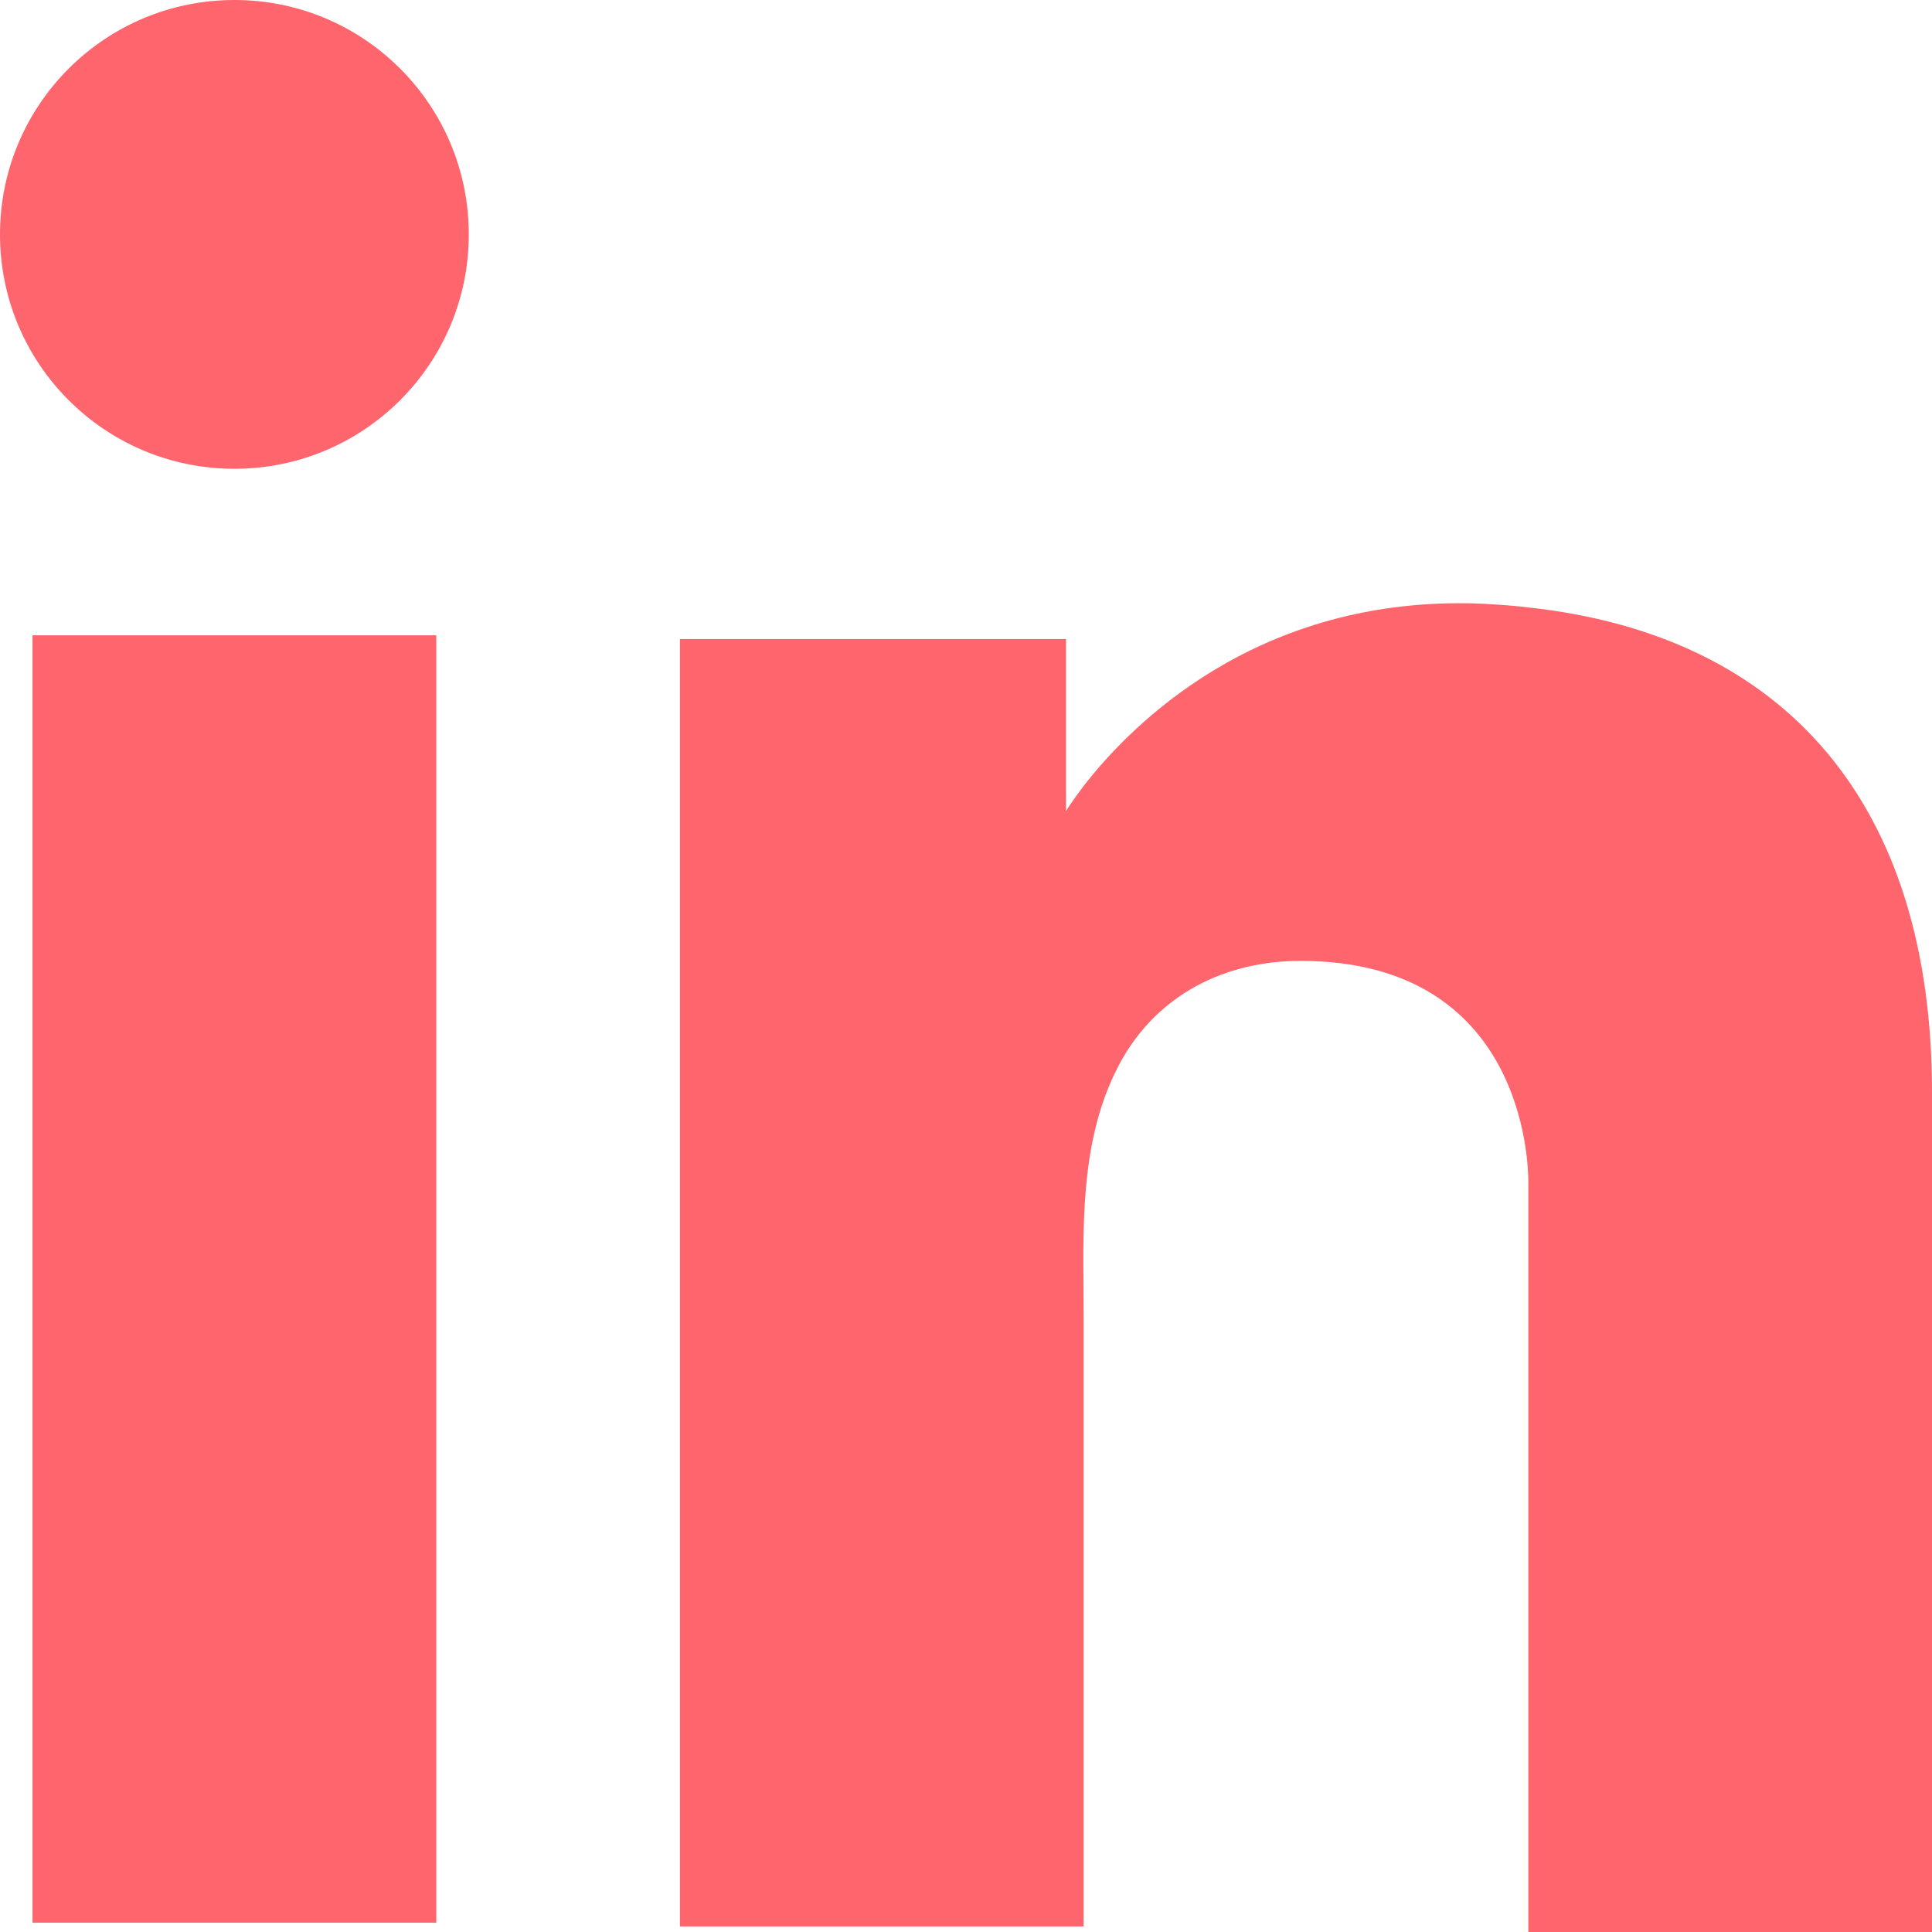
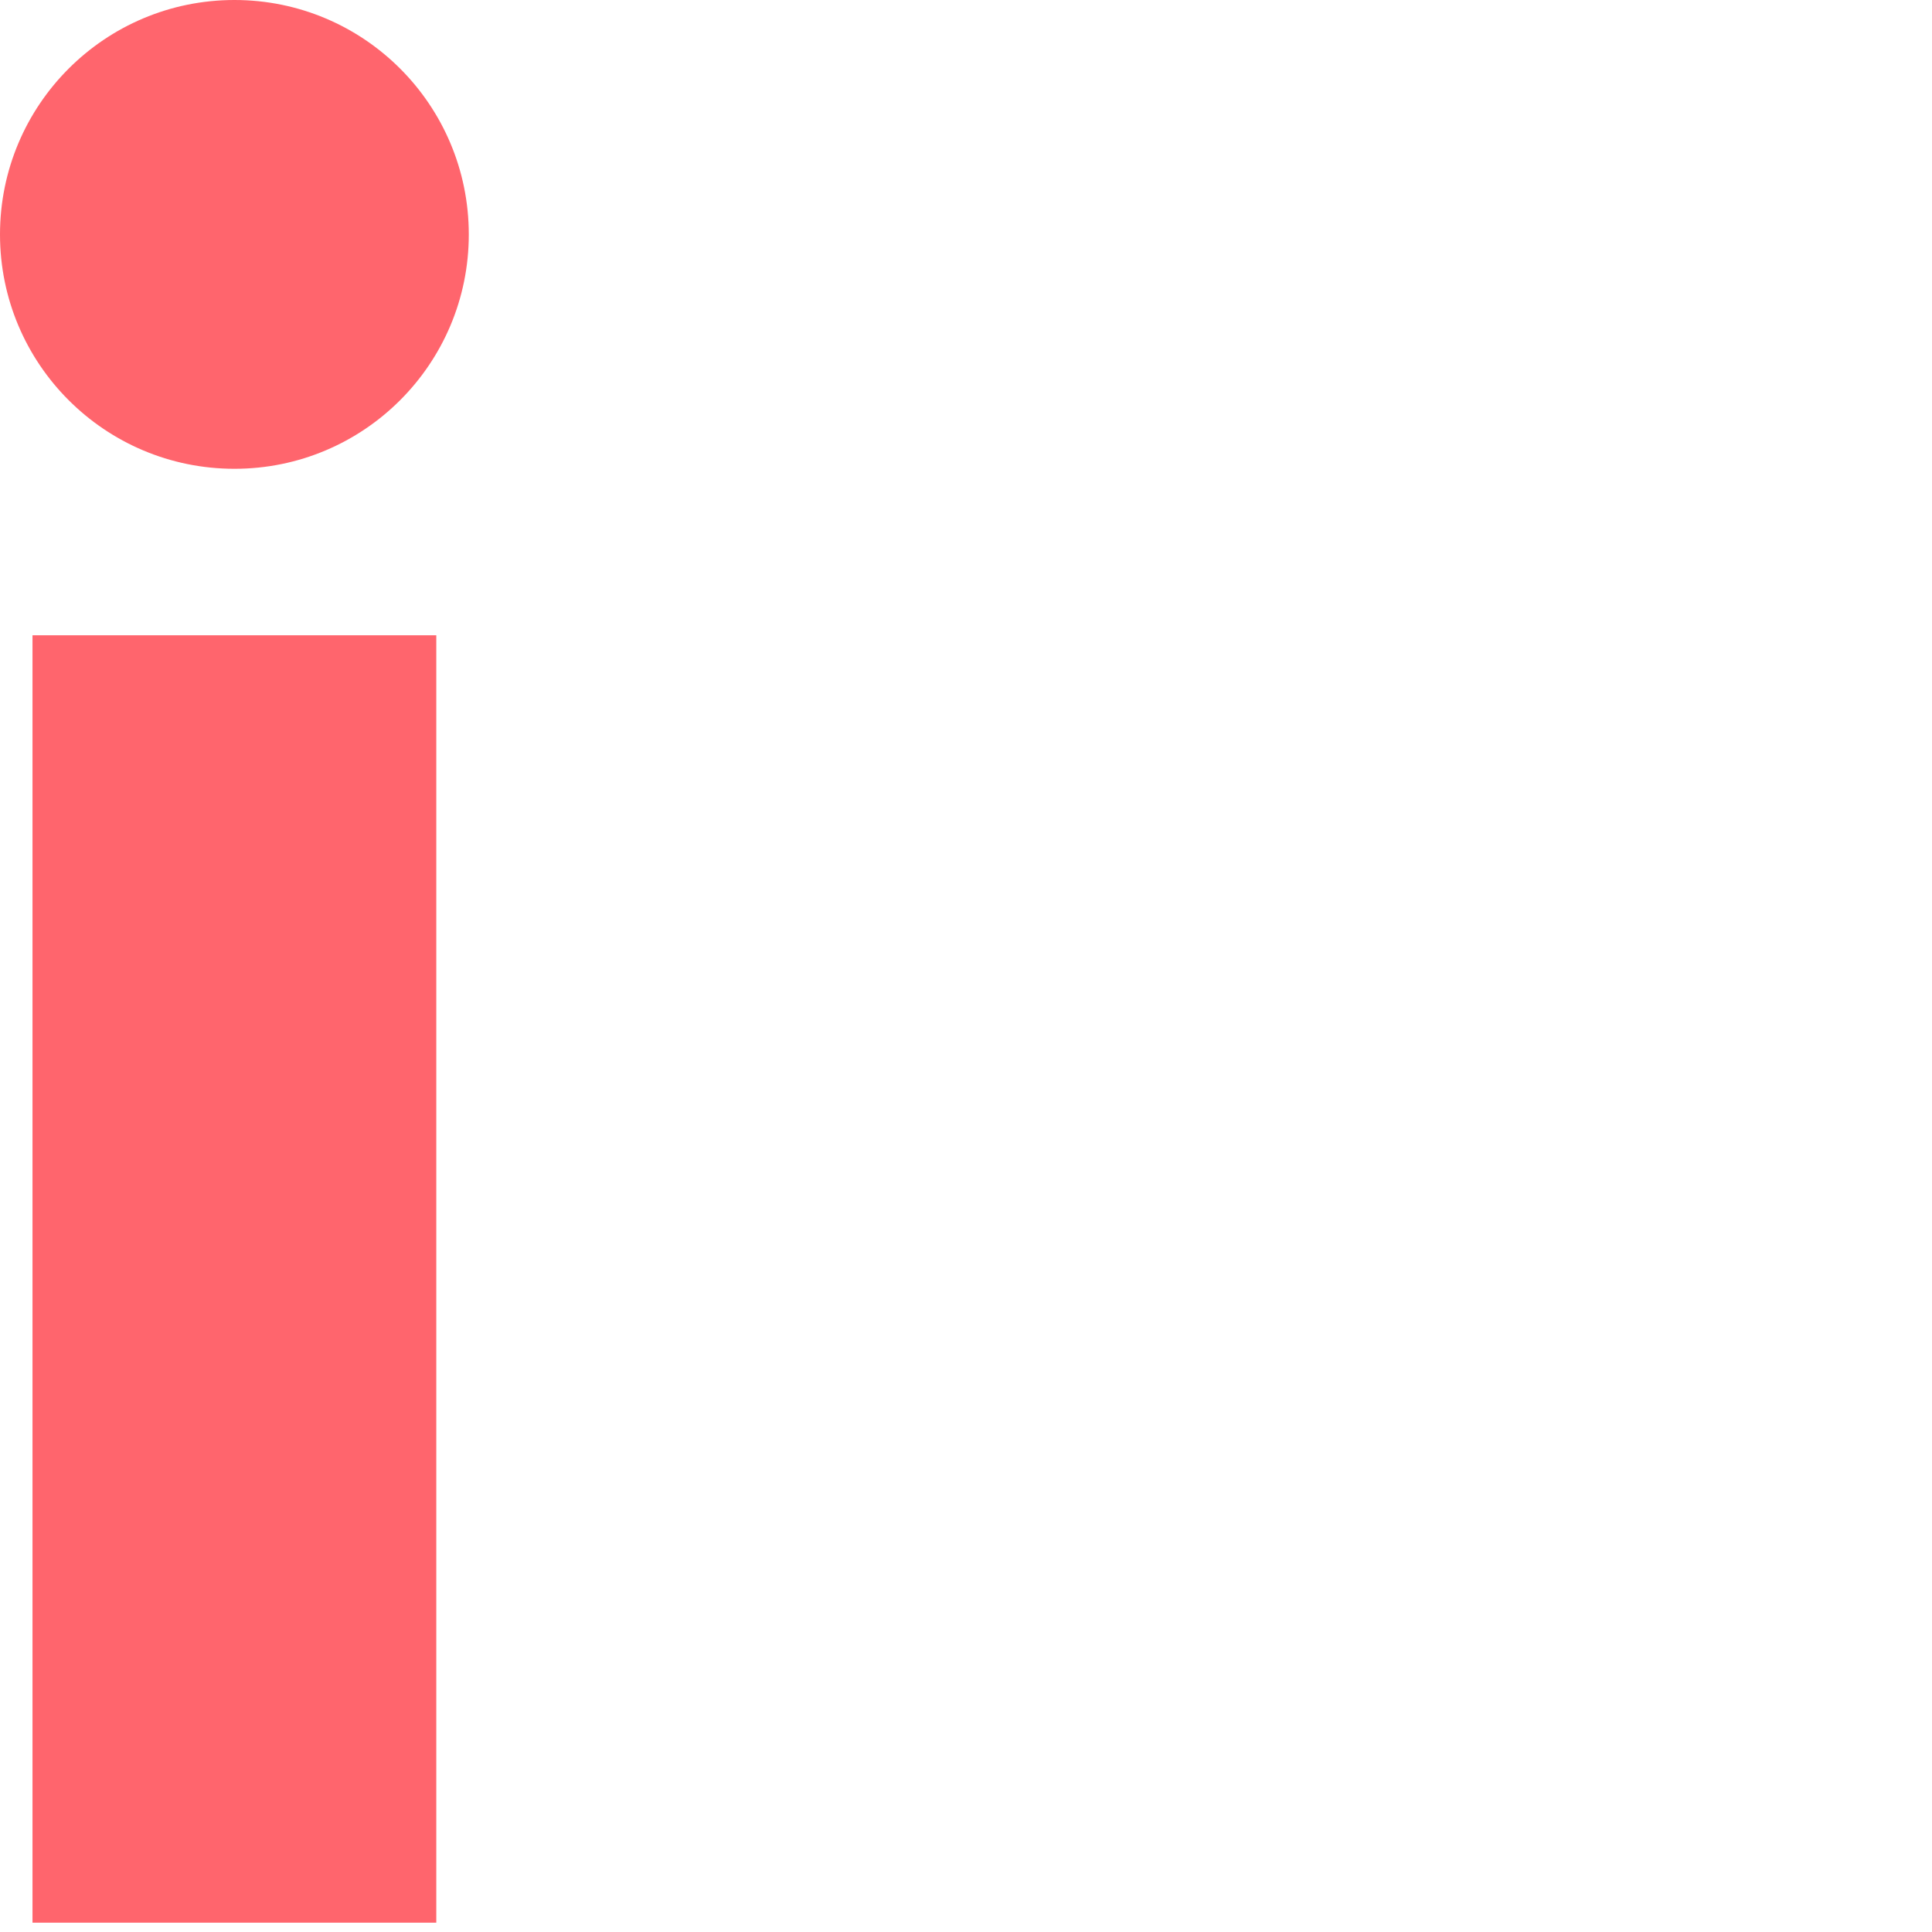
<svg xmlns="http://www.w3.org/2000/svg" width="17" height="17" viewBox="0 0 17 17" fill="none">
  <path d="M4.125 2.063C4.125 3.202 3.202 4.125 2.063 4.125C0.923 4.125 0 3.202 0 2.063C0 0.923 0.923 0 2.063 0C3.202 0 4.125 0.923 4.125 2.063Z" fill="#FF656D" />
-   <path d="M13.448 5.345C13.317 5.328 13.178 5.32 13.039 5.312C11.05 5.23 9.928 6.409 9.535 6.916C9.429 7.055 9.38 7.137 9.38 7.137V5.623H5.983V16.951H9.535V11.631C9.535 11.543 9.535 11.454 9.534 11.365C9.528 10.676 9.522 9.962 9.863 9.339C10.19 8.75 10.78 8.455 11.443 8.455C13.407 8.455 13.448 10.231 13.448 10.395V17H17V9.609C17 7.08 15.715 5.59 13.448 5.345Z" fill="#FF656D" />
  <path d="M3.839 5.59H0.286V16.918H3.839V5.59Z" fill="#FF656D" />
</svg>